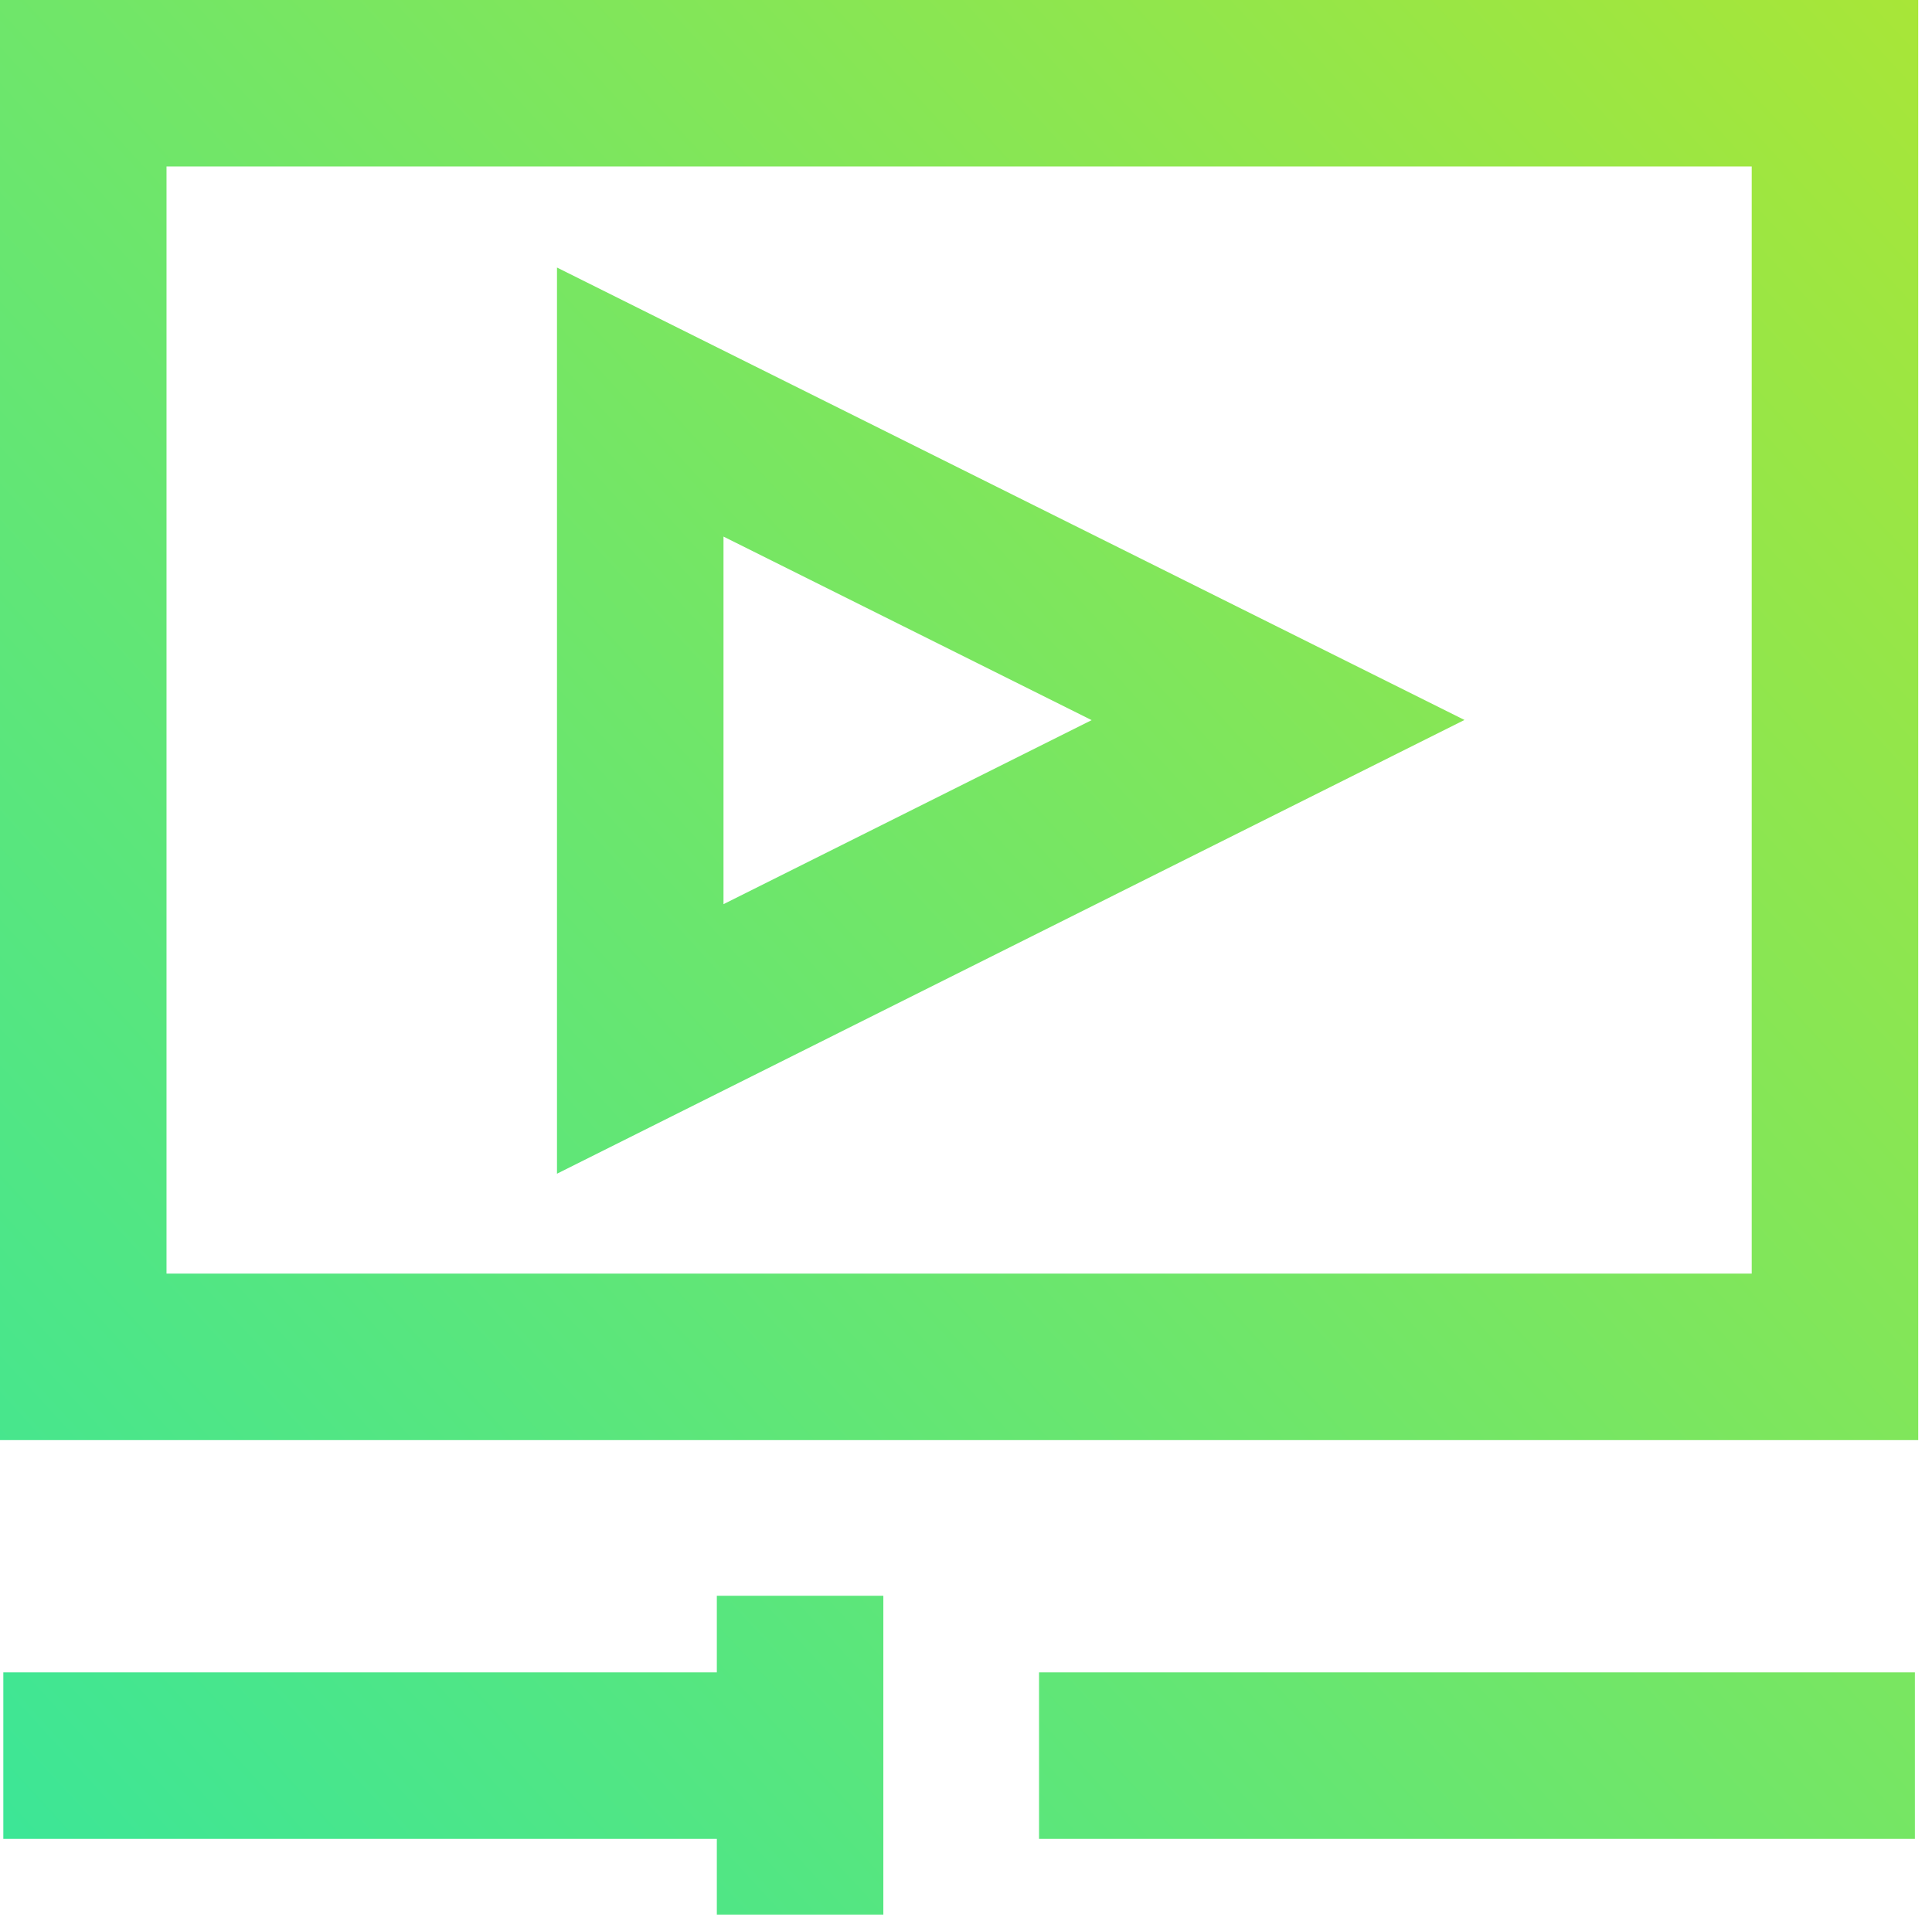
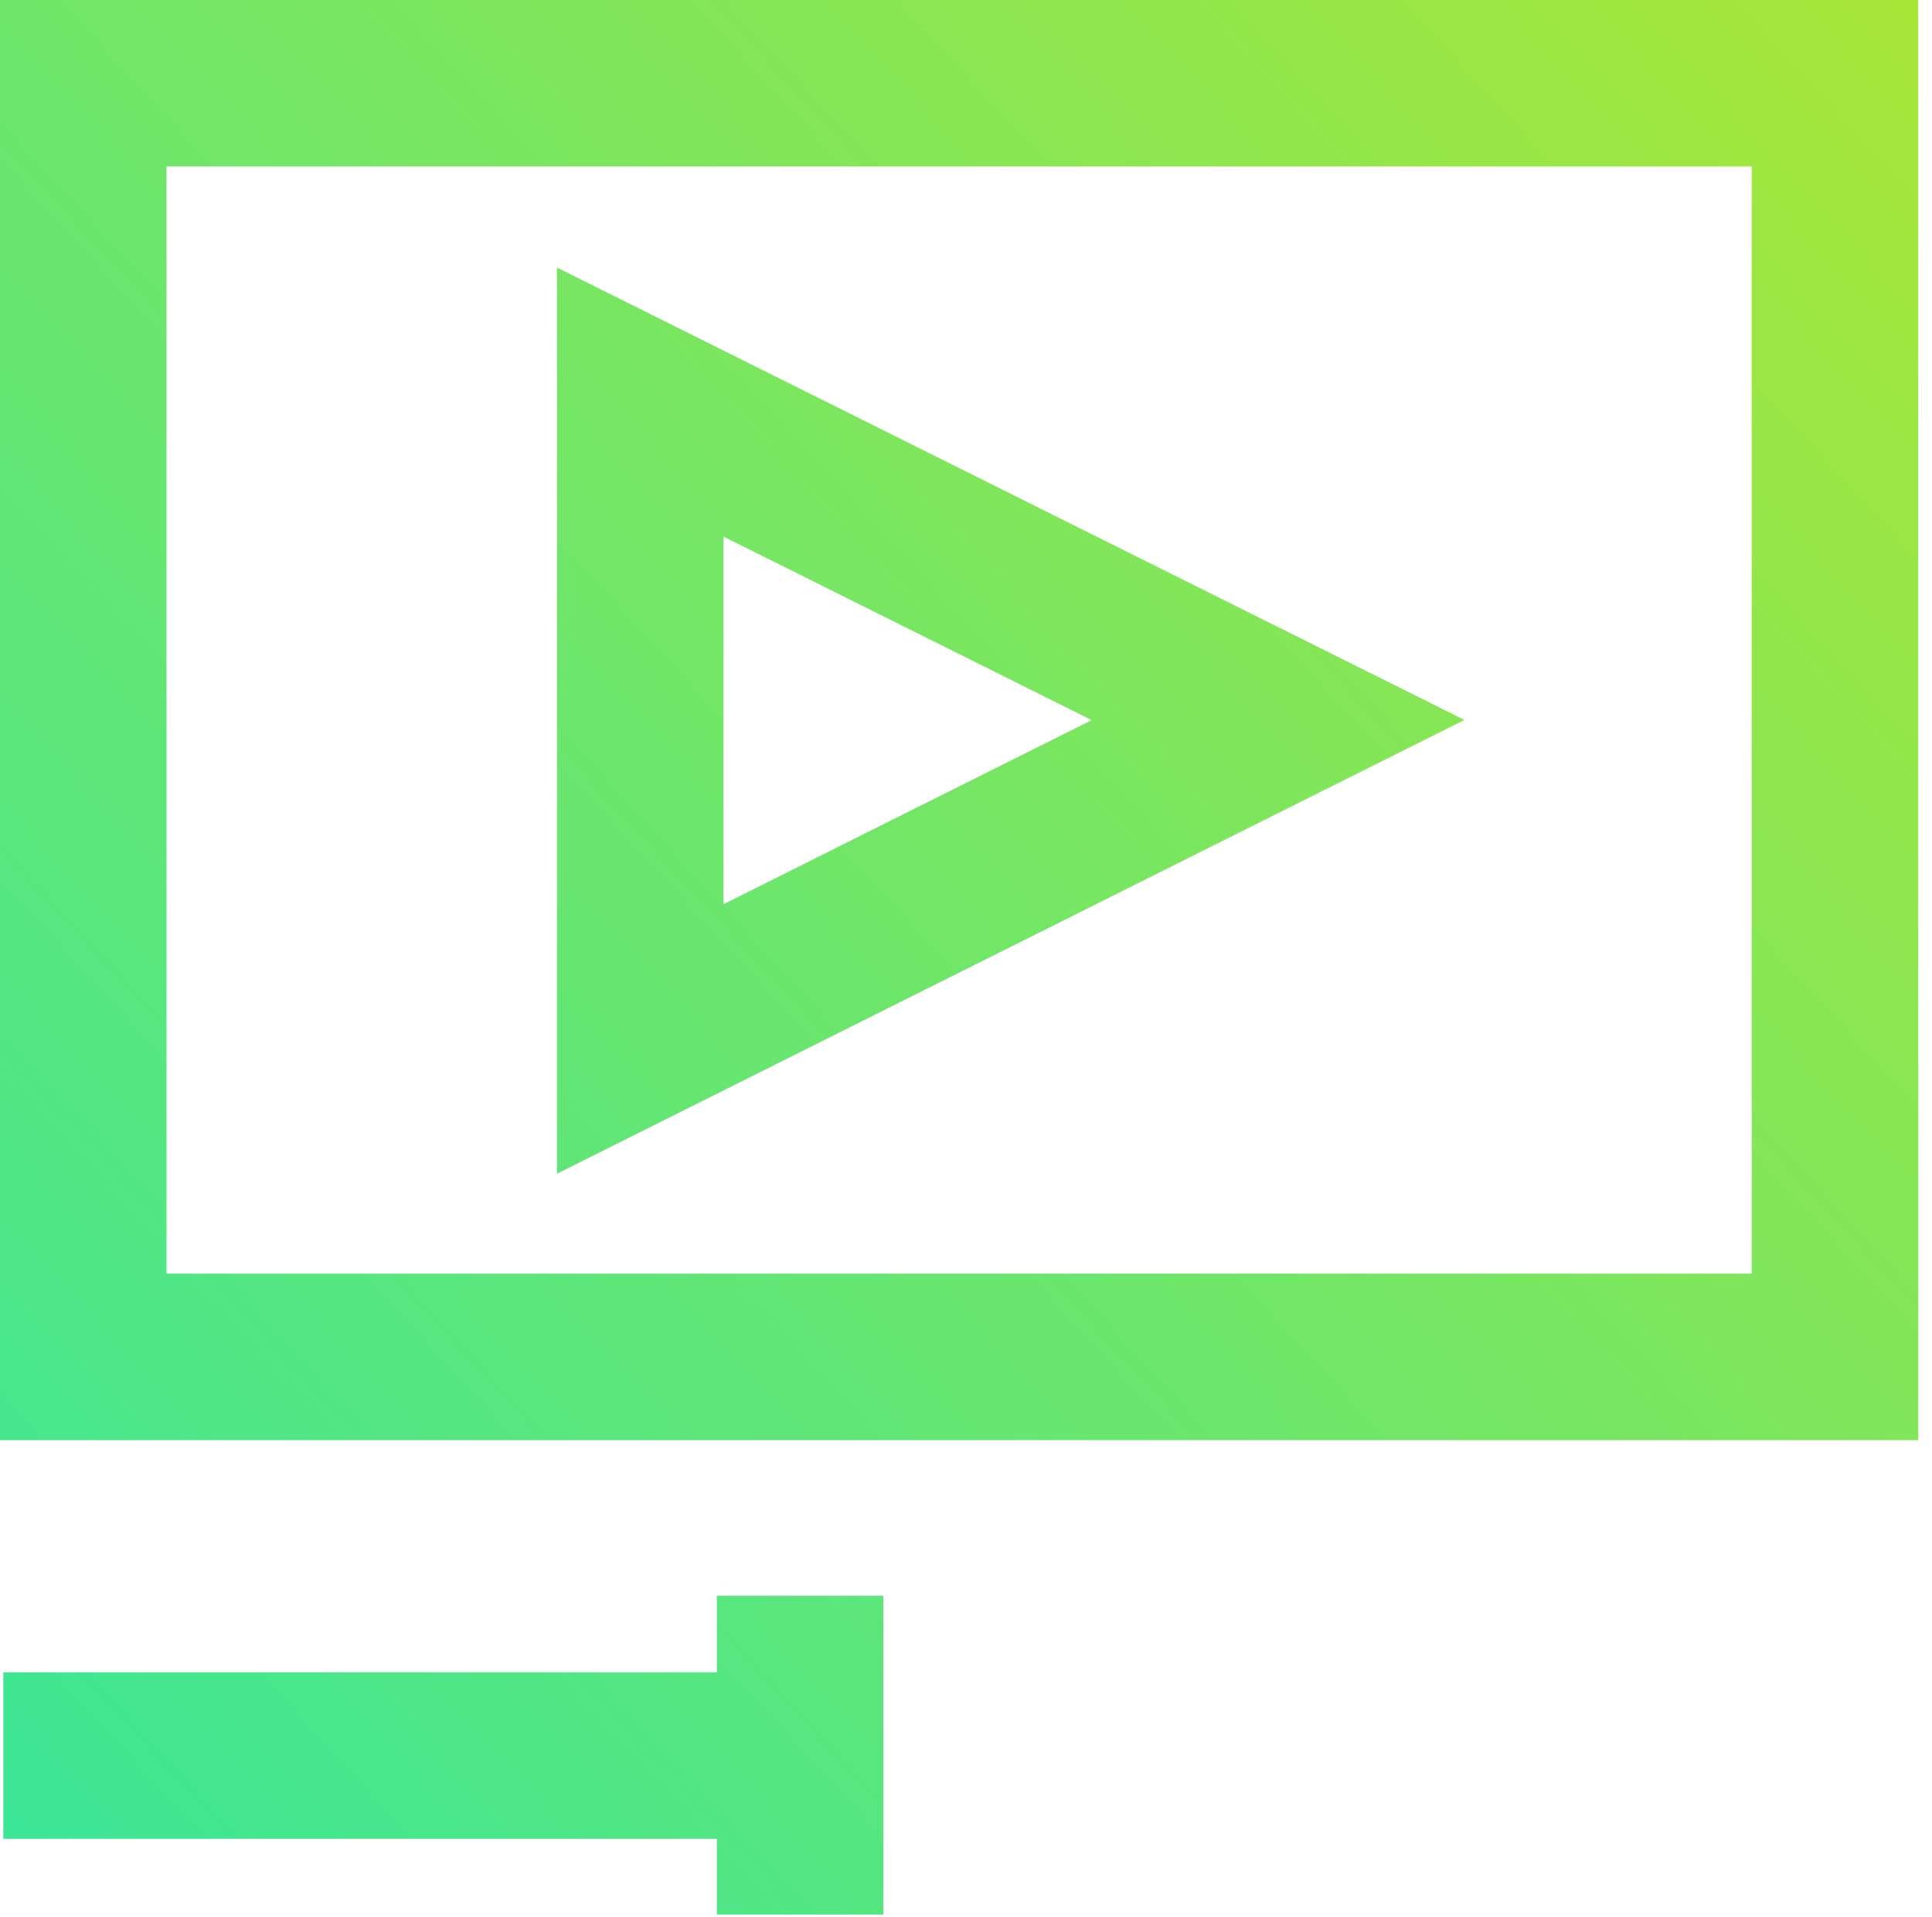
<svg xmlns="http://www.w3.org/2000/svg" width="129" height="128" viewBox="0 0 129 128" fill="none">
-   <path d="M0 0H128.08V96.171H0V0ZM116.962 11.118H11.118V85.053H116.962V11.118ZM53.422 122.799H0.222V111.681H53.422V122.799ZM58.981 127.858H47.863V106.567H58.981V127.858ZM127.858 122.799H69.377V111.681H127.858V122.799ZM37.19 17.867L97.783 48.08L37.19 78.382V17.867ZM72.89 48.091L48.308 35.834V60.382L72.89 48.091Z" fill="url(#paint0_linear_9_4)" />
+   <path d="M0 0H128.08V96.171H0V0ZM116.962 11.118H11.118V85.053H116.962V11.118ZM53.422 122.799H0.222V111.681H53.422V122.799ZM58.981 127.858H47.863V106.567H58.981V127.858ZM127.858 122.799V111.681H127.858V122.799ZM37.19 17.867L97.783 48.08L37.19 78.382V17.867ZM72.89 48.091L48.308 35.834V60.382L72.89 48.091Z" fill="url(#paint0_linear_9_4)" />
  <defs>
    <linearGradient id="paint0_linear_9_4" x1="162.774" y1="-27.904" x2="-36.877" y2="156.155" gradientUnits="userSpaceOnUse">
      <stop stop-color="#C3E620" />
      <stop offset="1" stop-color="#1EE6B1" />
    </linearGradient>
  </defs>
</svg>